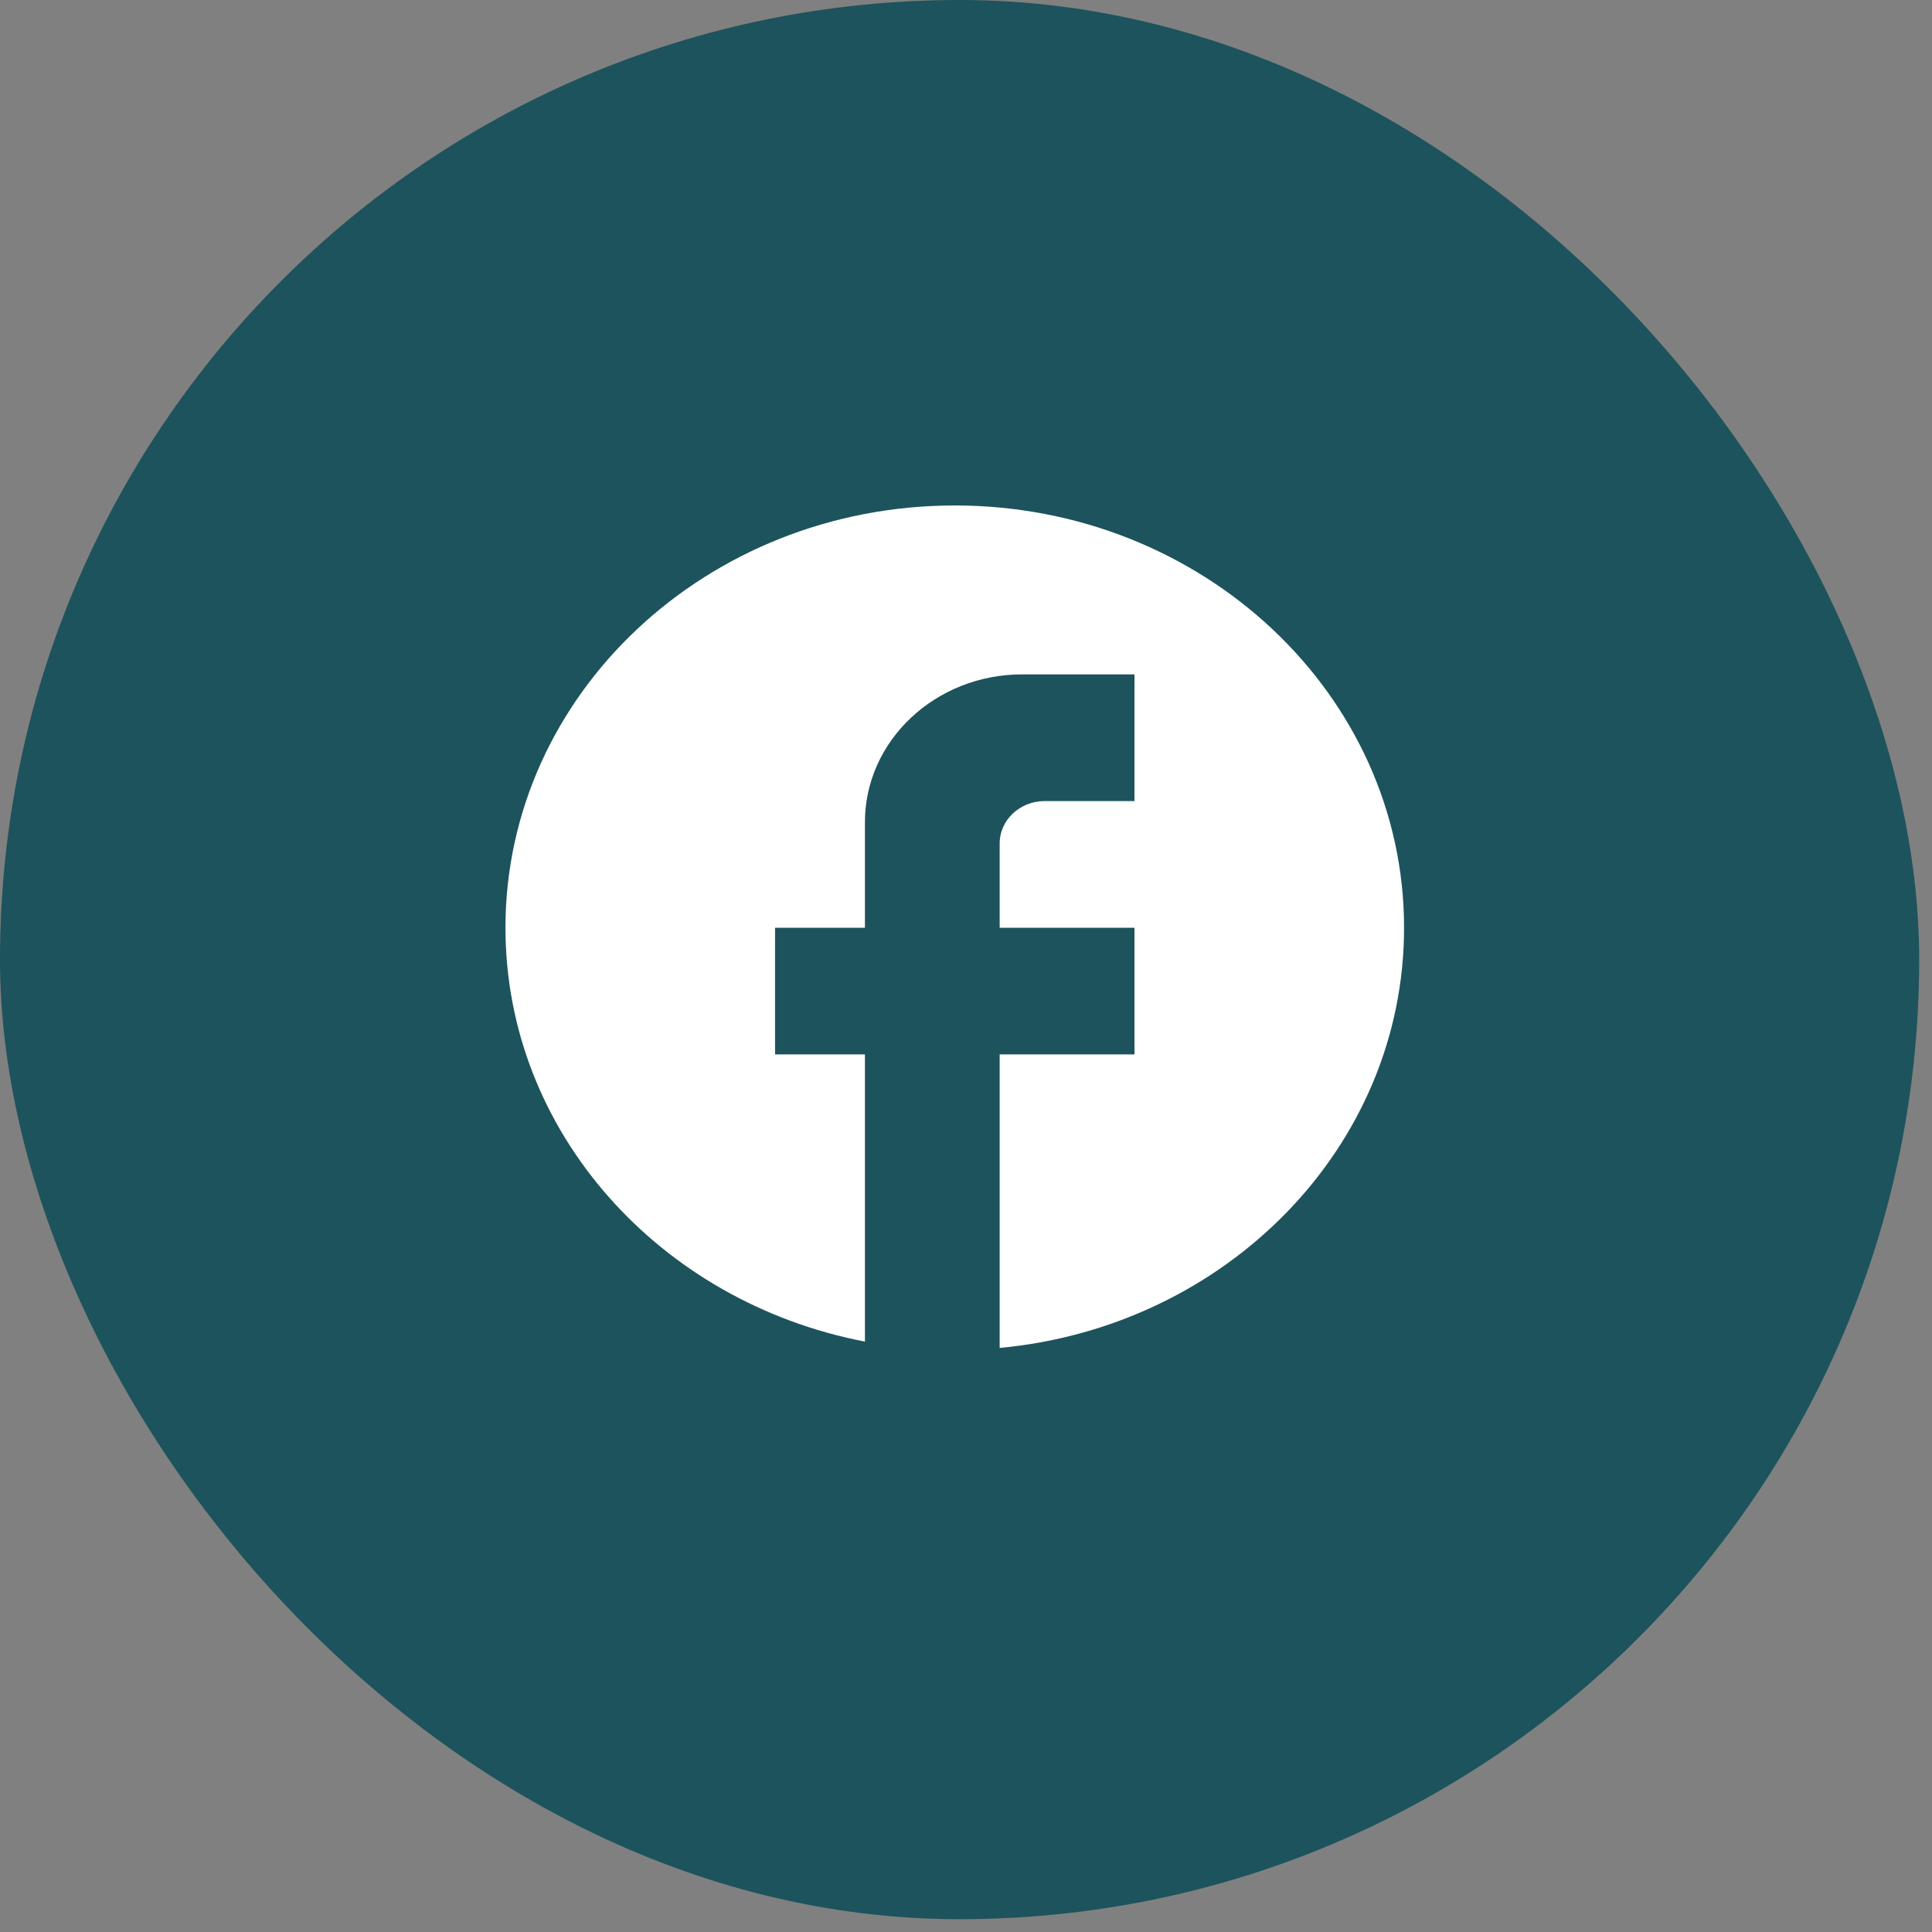
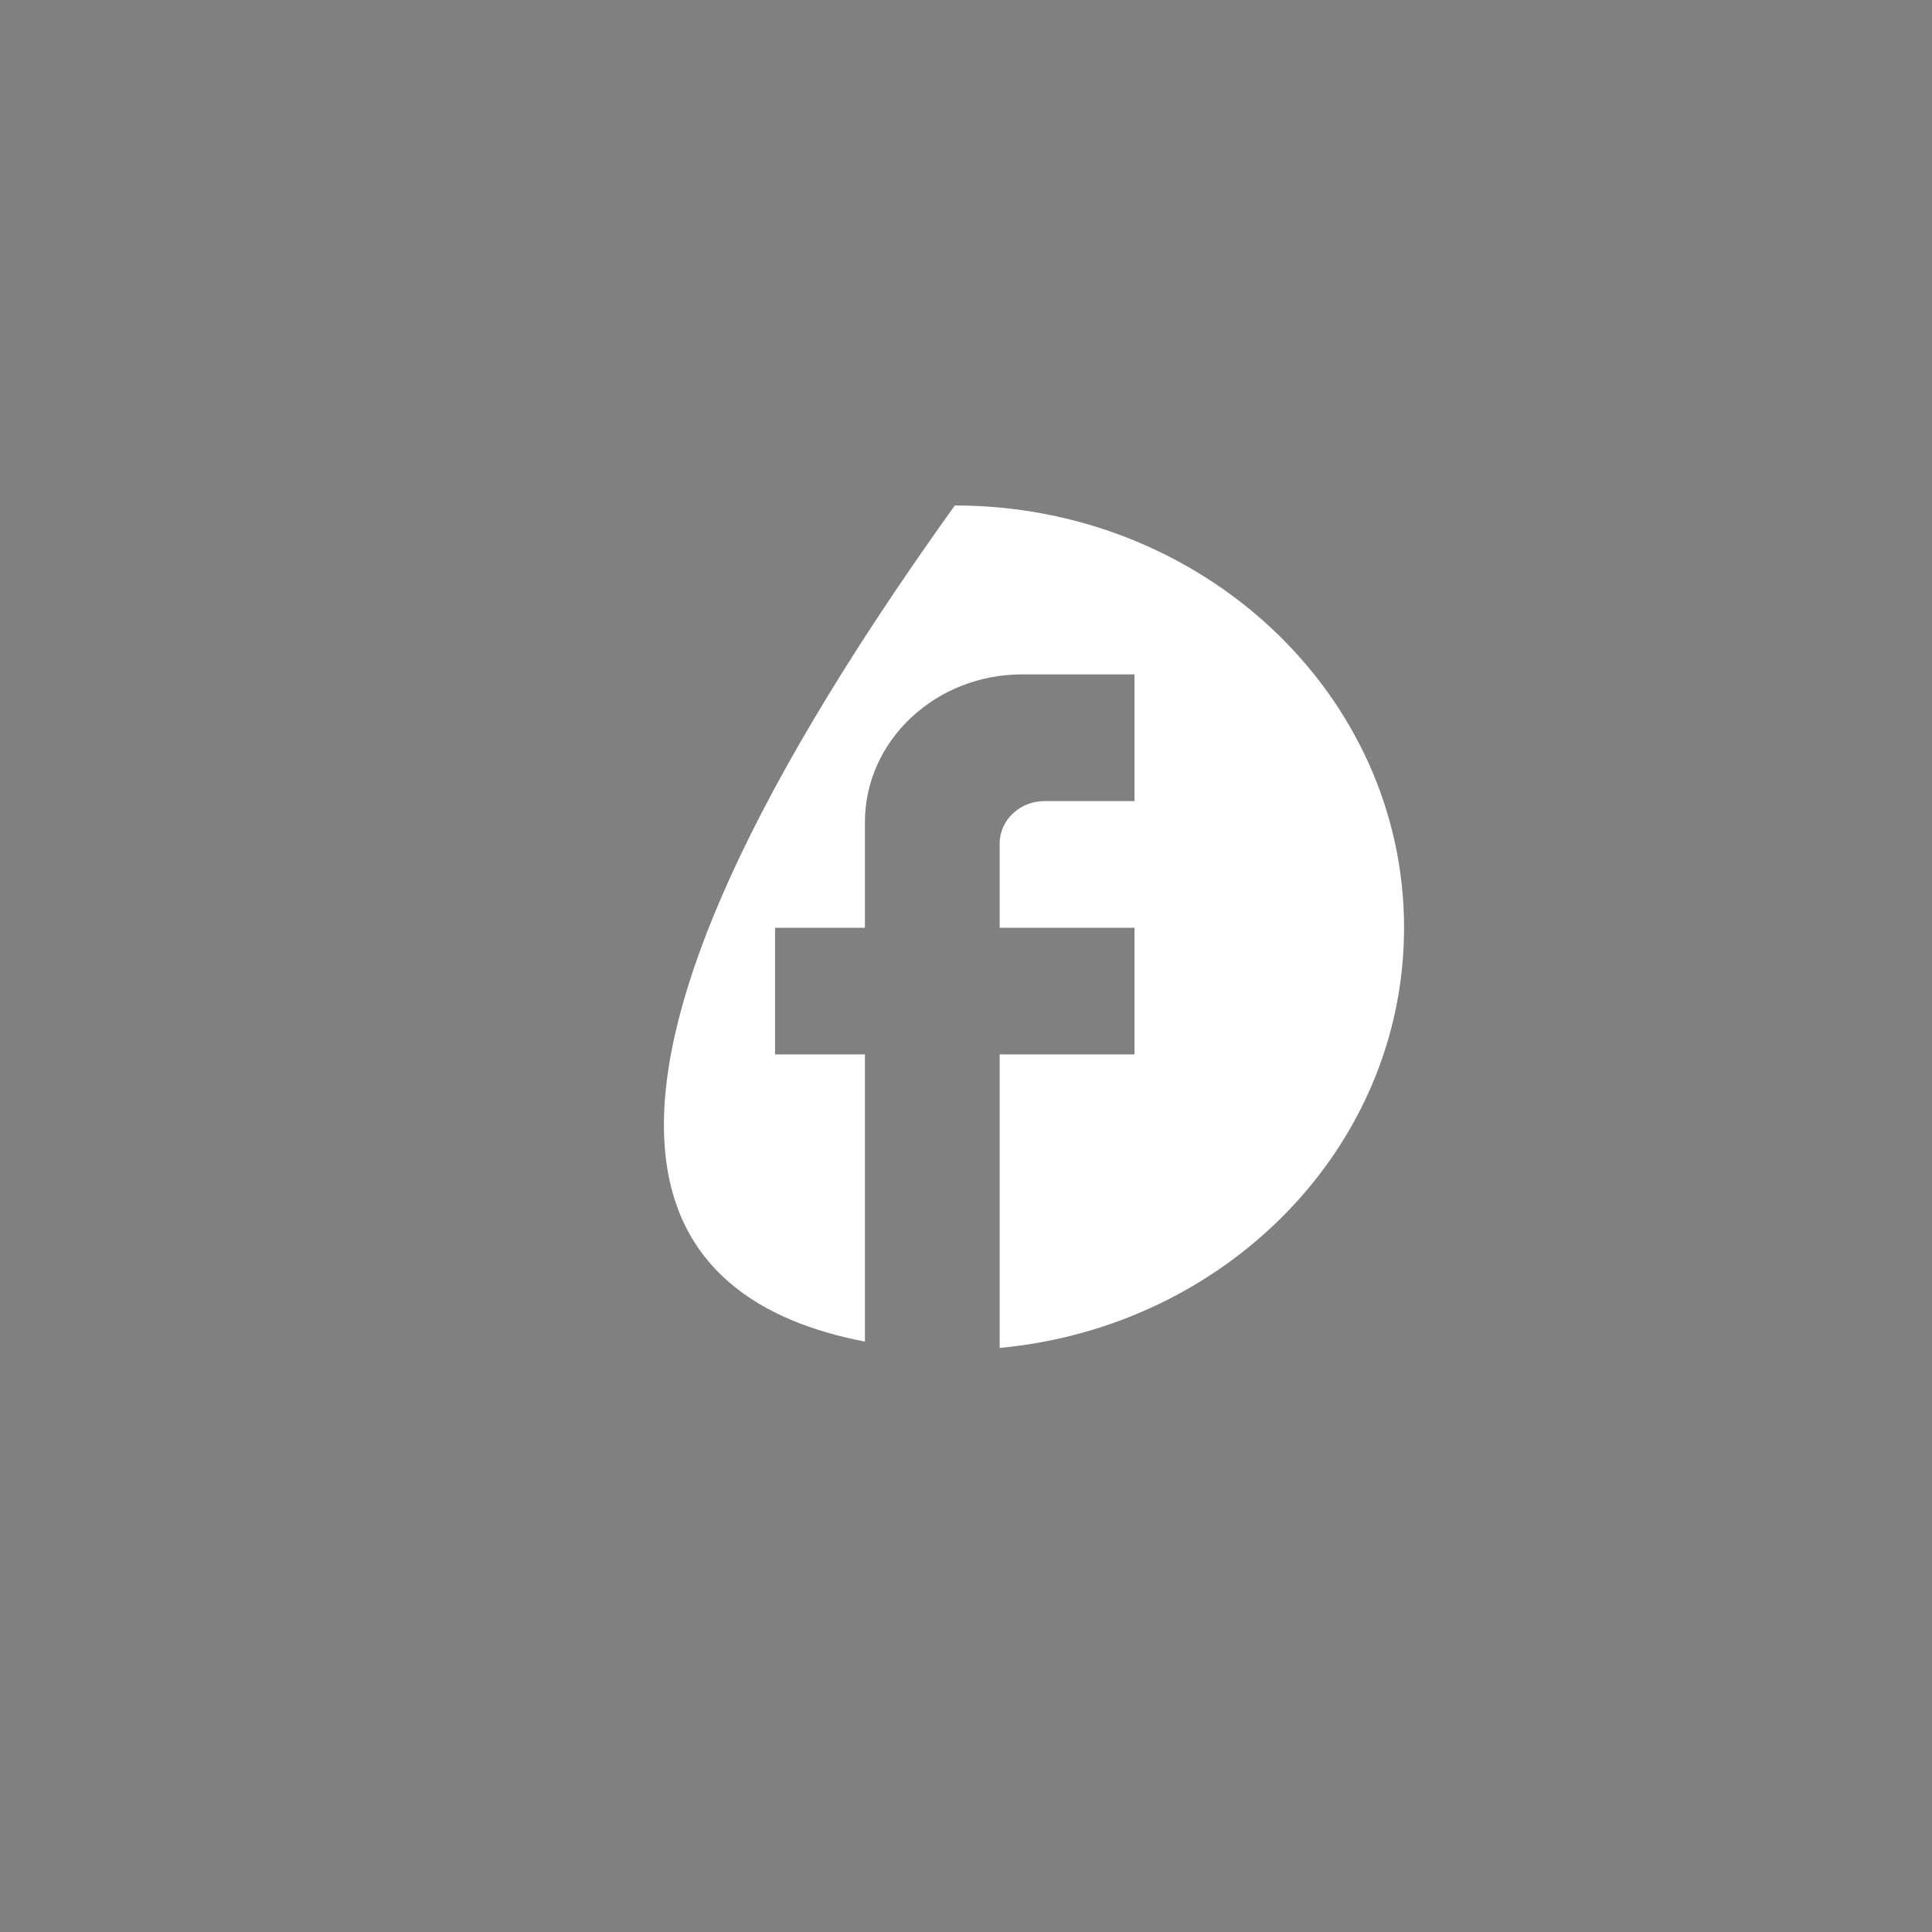
<svg xmlns="http://www.w3.org/2000/svg" width="35" height="35" viewBox="0 0 35 35" fill="none">
  <rect x="0" y="0" width="35" height="35" fill="#808080" stroke="none" />
-   <rect width="34.768" height="34.768" rx="17.384" fill="#1D535C" />
-   <path d="M25.436 16.807C25.436 12.584 21.79 9.157 17.297 9.157C12.803 9.157 9.157 12.584 9.157 16.807C9.157 20.509 11.957 23.592 15.669 24.304V19.102H14.041V16.807H15.669V14.894C15.669 13.418 16.947 12.217 18.517 12.217H20.552V14.512H18.924C18.477 14.512 18.11 14.856 18.11 15.277V16.807H20.552V19.102H18.11V24.419C22.221 24.036 25.436 20.777 25.436 16.807Z" fill="white" />
+   <path d="M25.436 16.807C25.436 12.584 21.79 9.157 17.297 9.157C9.157 20.509 11.957 23.592 15.669 24.304V19.102H14.041V16.807H15.669V14.894C15.669 13.418 16.947 12.217 18.517 12.217H20.552V14.512H18.924C18.477 14.512 18.11 14.856 18.11 15.277V16.807H20.552V19.102H18.11V24.419C22.221 24.036 25.436 20.777 25.436 16.807Z" fill="white" />
</svg>